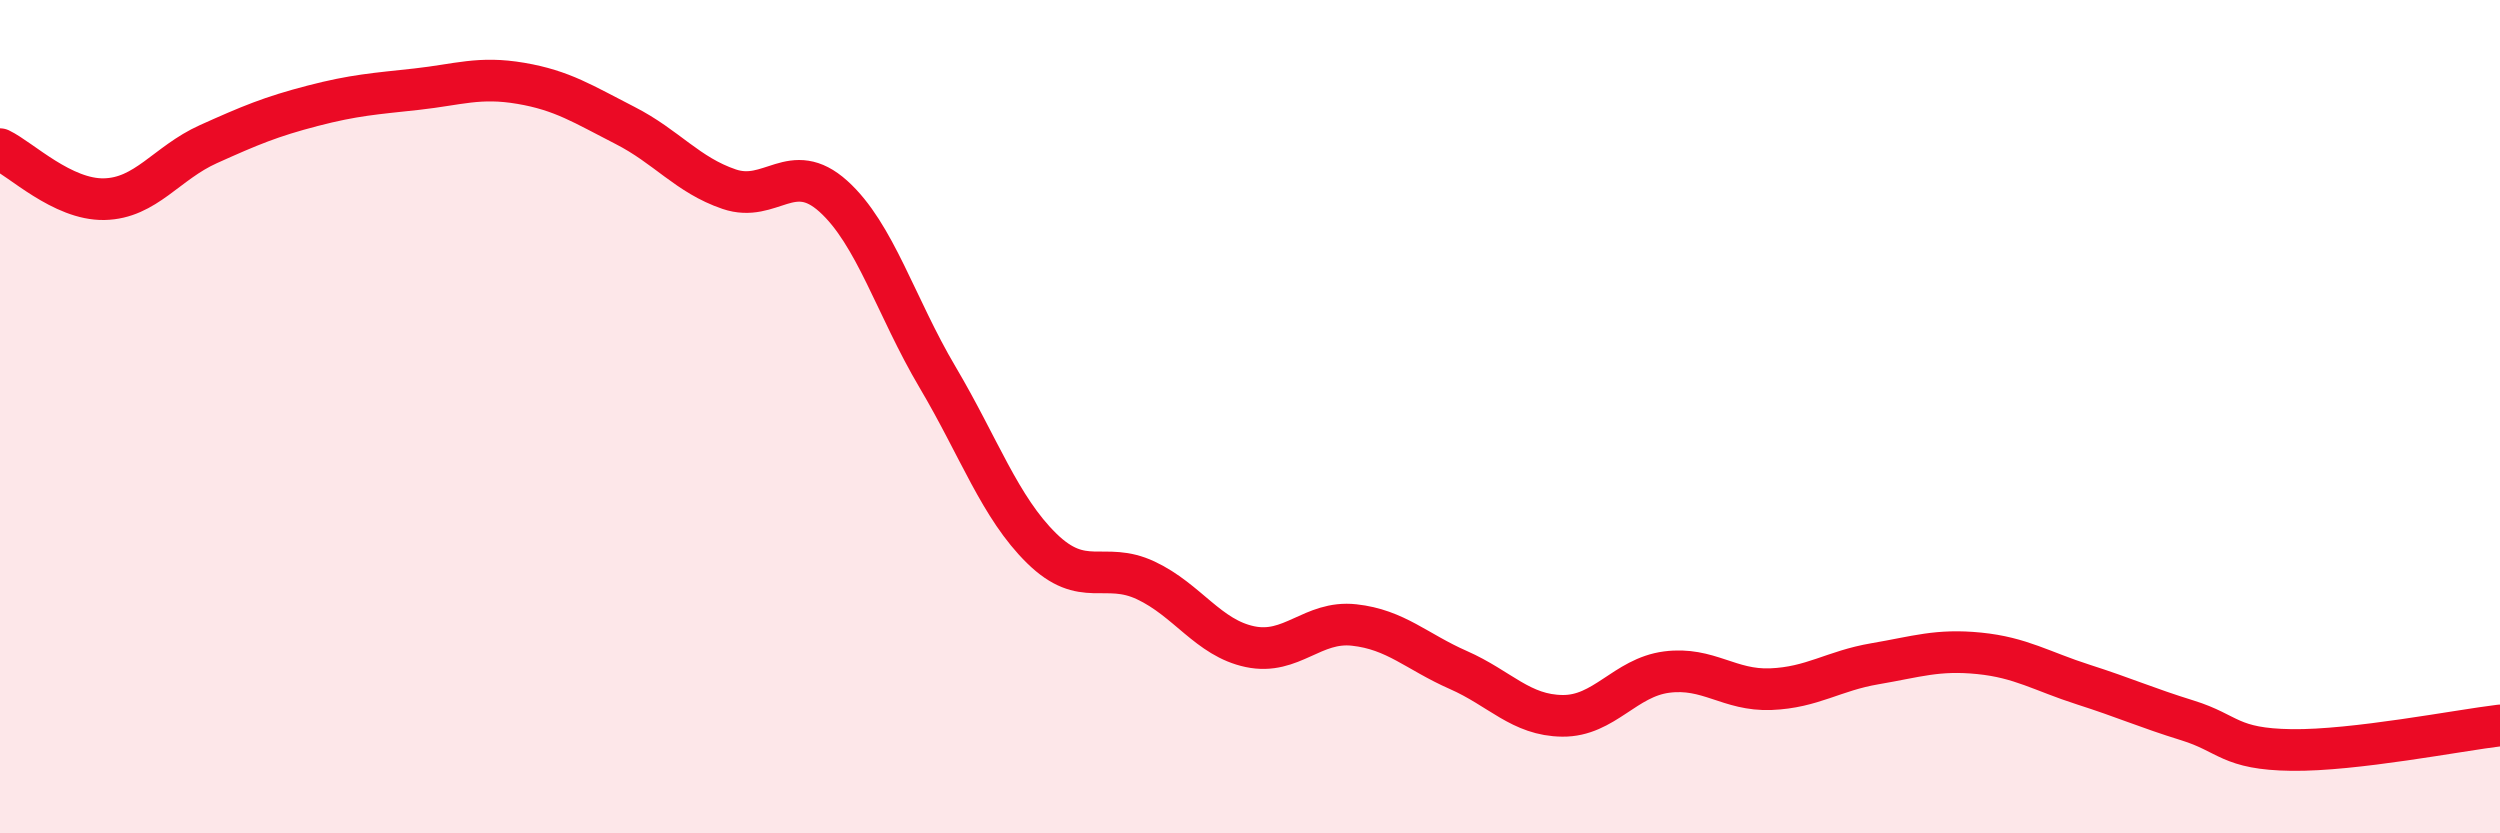
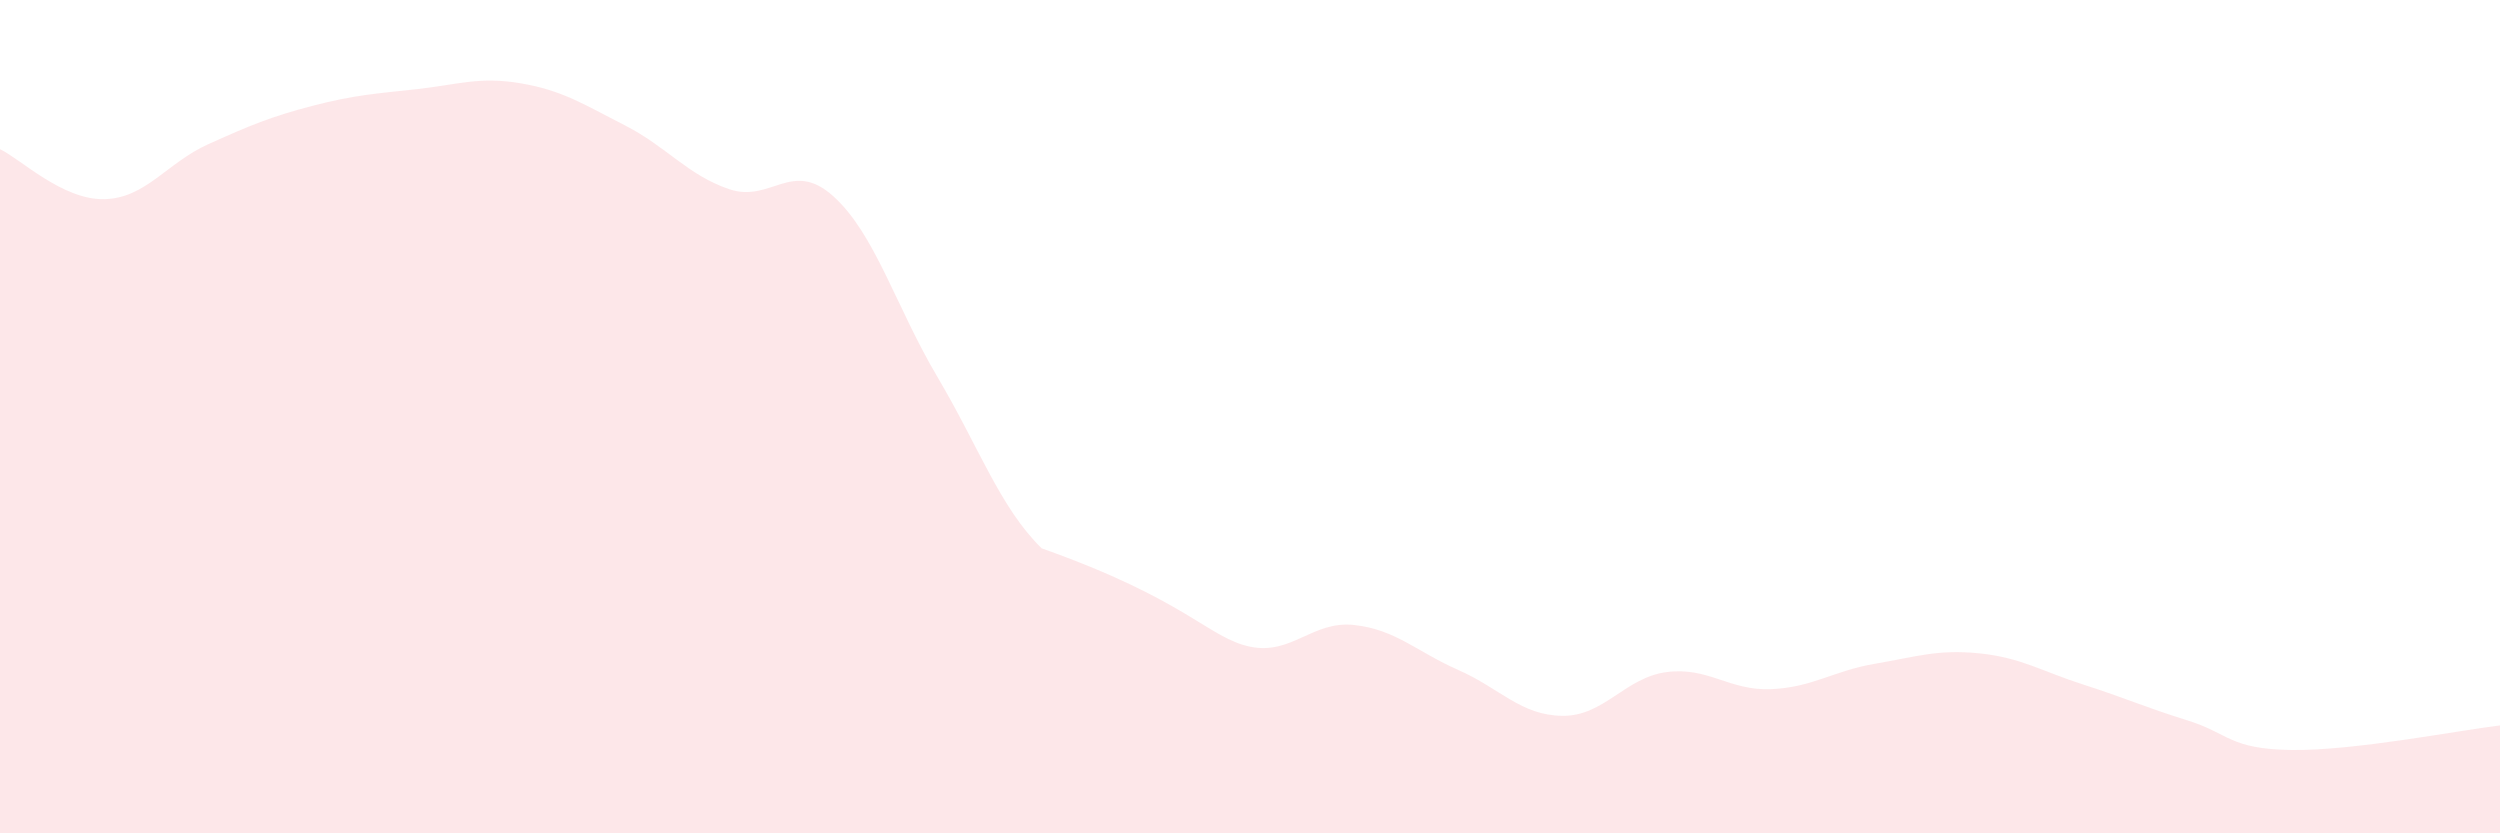
<svg xmlns="http://www.w3.org/2000/svg" width="60" height="20" viewBox="0 0 60 20">
-   <path d="M 0,3.58 C 0.5,3.82 1.5,4.8 2.5,4.78 C 3.5,4.76 4,3.91 5,3.46 C 6,3.01 6.5,2.8 7.5,2.54 C 8.5,2.28 9,2.25 10,2.14 C 11,2.03 11.5,1.83 12.5,2 C 13.5,2.17 14,2.5 15,3.01 C 16,3.52 16.5,4.2 17.5,4.54 C 18.5,4.88 19,3.81 20,4.71 C 21,5.61 21.5,7.36 22.5,9.05 C 23.5,10.74 24,12.18 25,13.16 C 26,14.14 26.5,13.46 27.5,13.93 C 28.5,14.4 29,15.31 30,15.52 C 31,15.73 31.5,14.89 32.5,15 C 33.5,15.11 34,15.64 35,16.08 C 36,16.52 36.5,17.17 37.5,17.18 C 38.5,17.19 39,16.26 40,16.13 C 41,16 41.5,16.58 42.5,16.54 C 43.5,16.5 44,16.1 45,15.93 C 46,15.76 46.5,15.58 47.5,15.68 C 48.5,15.78 49,16.11 50,16.43 C 51,16.75 51.5,16.98 52.5,17.29 C 53.5,17.6 53.5,17.98 55,18 C 56.5,18.02 59,17.53 60,17.41L60 20L0 20Z" fill="#EB0A25" opacity="0.1" stroke-linecap="round" stroke-linejoin="round" />
-   <path d="M 0,3.58 C 0.5,3.82 1.5,4.8 2.5,4.78 C 3.5,4.76 4,3.91 5,3.46 C 6,3.01 6.5,2.8 7.5,2.54 C 8.5,2.28 9,2.25 10,2.14 C 11,2.03 11.5,1.83 12.5,2 C 13.5,2.17 14,2.5 15,3.01 C 16,3.52 16.5,4.2 17.5,4.54 C 18.5,4.88 19,3.81 20,4.71 C 21,5.61 21.5,7.36 22.5,9.05 C 23.5,10.74 24,12.18 25,13.16 C 26,14.14 26.5,13.46 27.5,13.93 C 28.5,14.4 29,15.31 30,15.52 C 31,15.73 31.5,14.89 32.5,15 C 33.5,15.11 34,15.64 35,16.08 C 36,16.52 36.5,17.17 37.5,17.18 C 38.5,17.19 39,16.26 40,16.13 C 41,16 41.5,16.58 42.5,16.54 C 43.5,16.5 44,16.1 45,15.93 C 46,15.76 46.5,15.58 47.5,15.68 C 48.5,15.78 49,16.11 50,16.43 C 51,16.75 51.5,16.98 52.5,17.29 C 53.5,17.6 53.5,17.98 55,18 C 56.5,18.02 59,17.53 60,17.41" stroke="#EB0A25" stroke-width="1" fill="none" stroke-linecap="round" stroke-linejoin="round" />
+   <path d="M 0,3.58 C 0.5,3.82 1.5,4.8 2.5,4.78 C 3.5,4.76 4,3.91 5,3.46 C 6,3.01 6.5,2.8 7.5,2.54 C 8.5,2.28 9,2.25 10,2.14 C 11,2.03 11.5,1.83 12.5,2 C 13.5,2.17 14,2.5 15,3.01 C 16,3.52 16.5,4.2 17.5,4.54 C 18.5,4.88 19,3.81 20,4.71 C 21,5.61 21.5,7.36 22.5,9.05 C 23.5,10.74 24,12.18 25,13.16 C 28.5,14.4 29,15.31 30,15.52 C 31,15.73 31.5,14.89 32.5,15 C 33.5,15.11 34,15.64 35,16.08 C 36,16.52 36.5,17.17 37.5,17.18 C 38.5,17.19 39,16.26 40,16.13 C 41,16 41.5,16.58 42.5,16.54 C 43.5,16.5 44,16.1 45,15.93 C 46,15.76 46.5,15.58 47.5,15.68 C 48.5,15.78 49,16.11 50,16.43 C 51,16.75 51.5,16.98 52.5,17.29 C 53.5,17.6 53.5,17.98 55,18 C 56.5,18.02 59,17.53 60,17.41L60 20L0 20Z" fill="#EB0A25" opacity="0.1" stroke-linecap="round" stroke-linejoin="round" />
</svg>